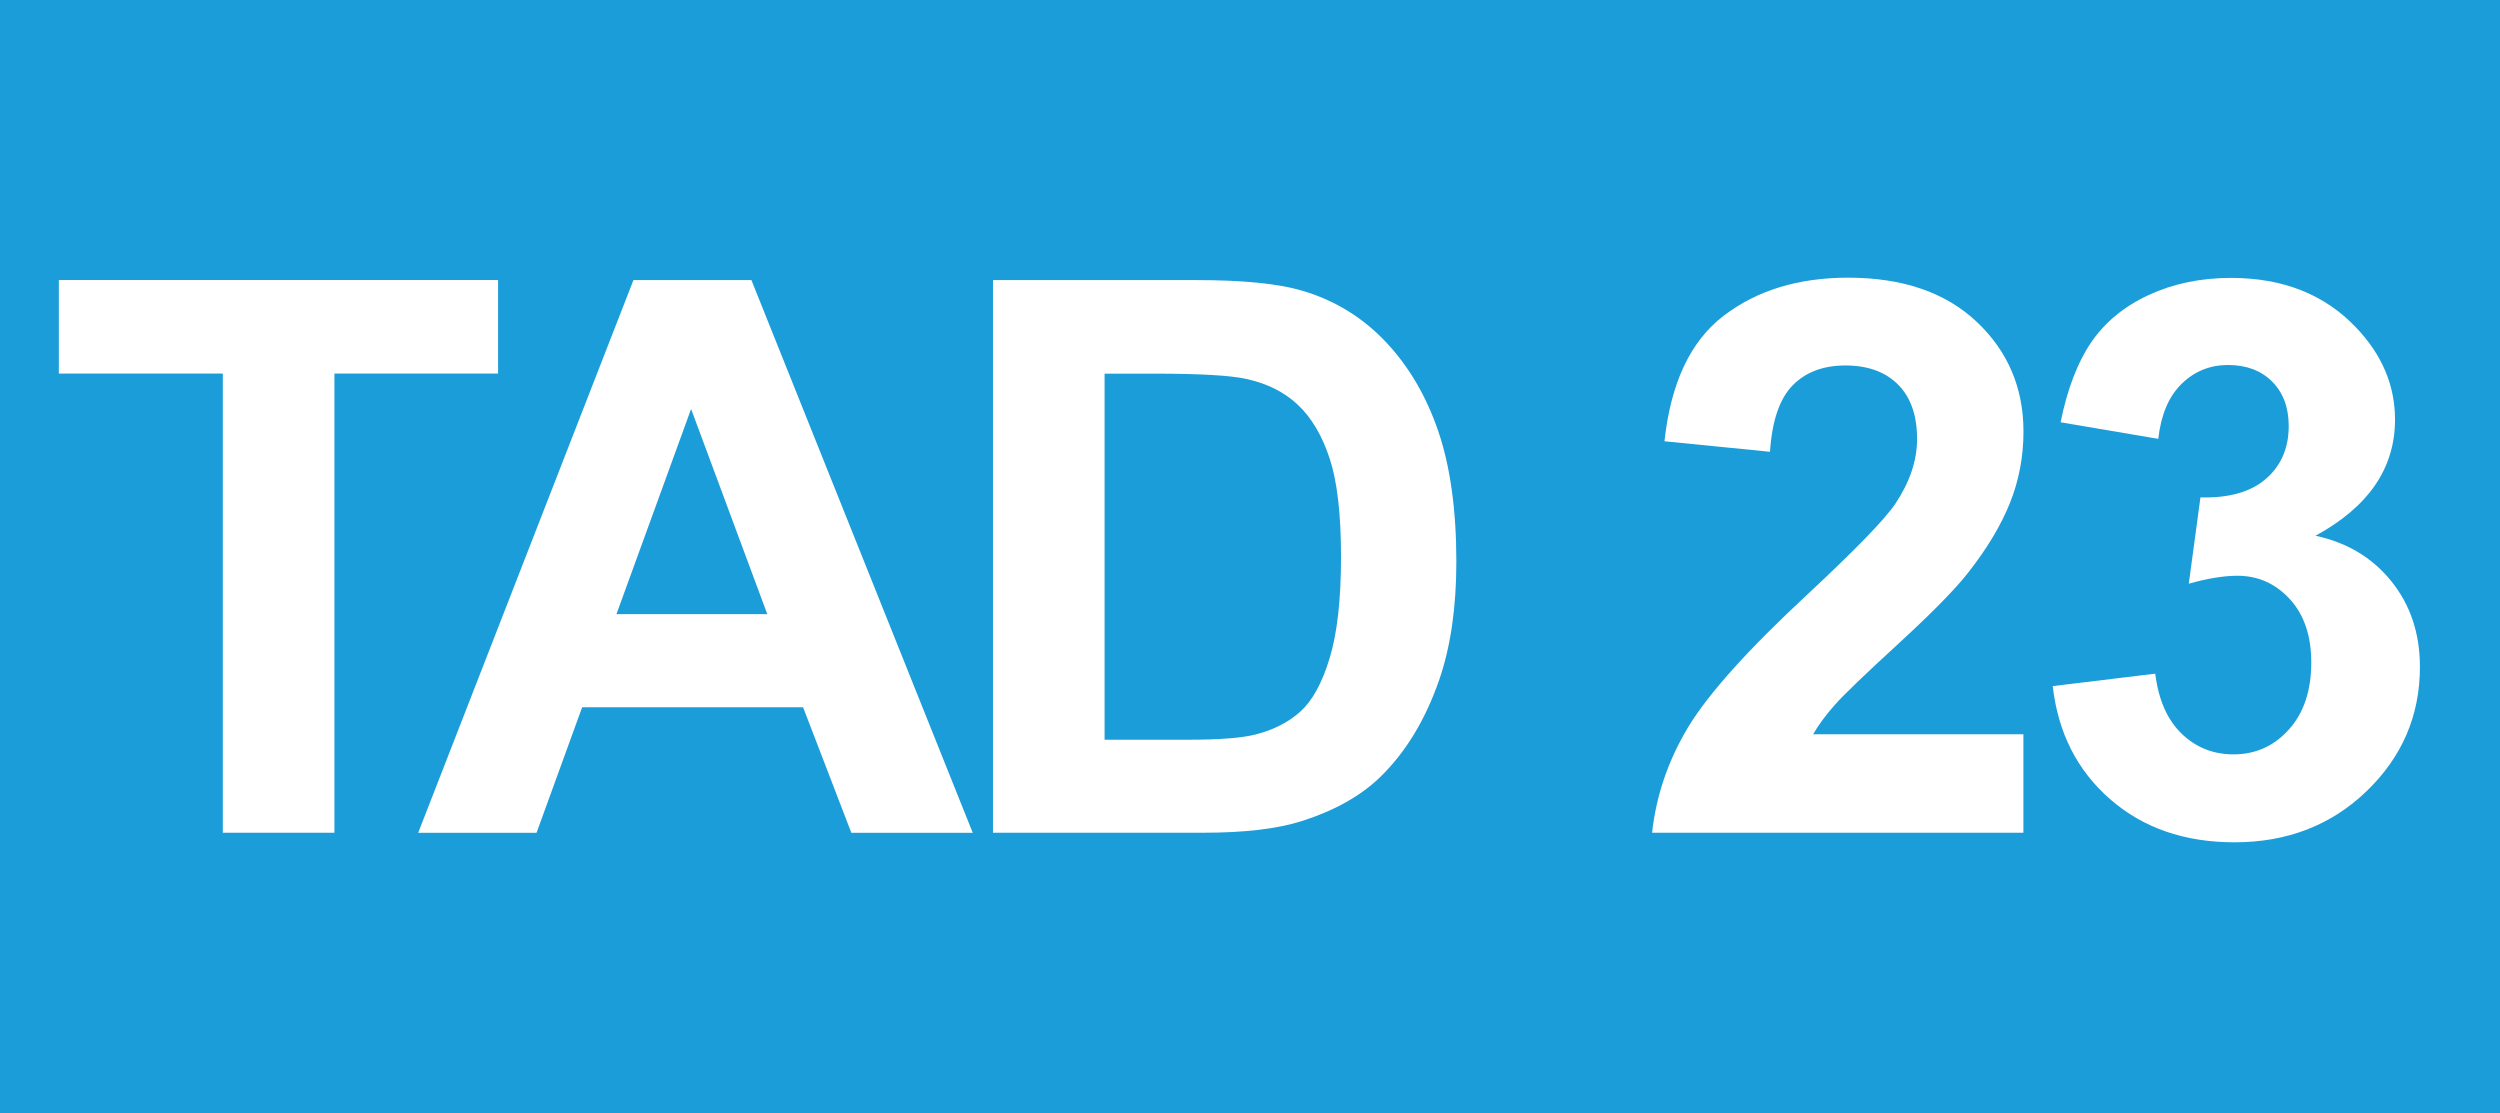
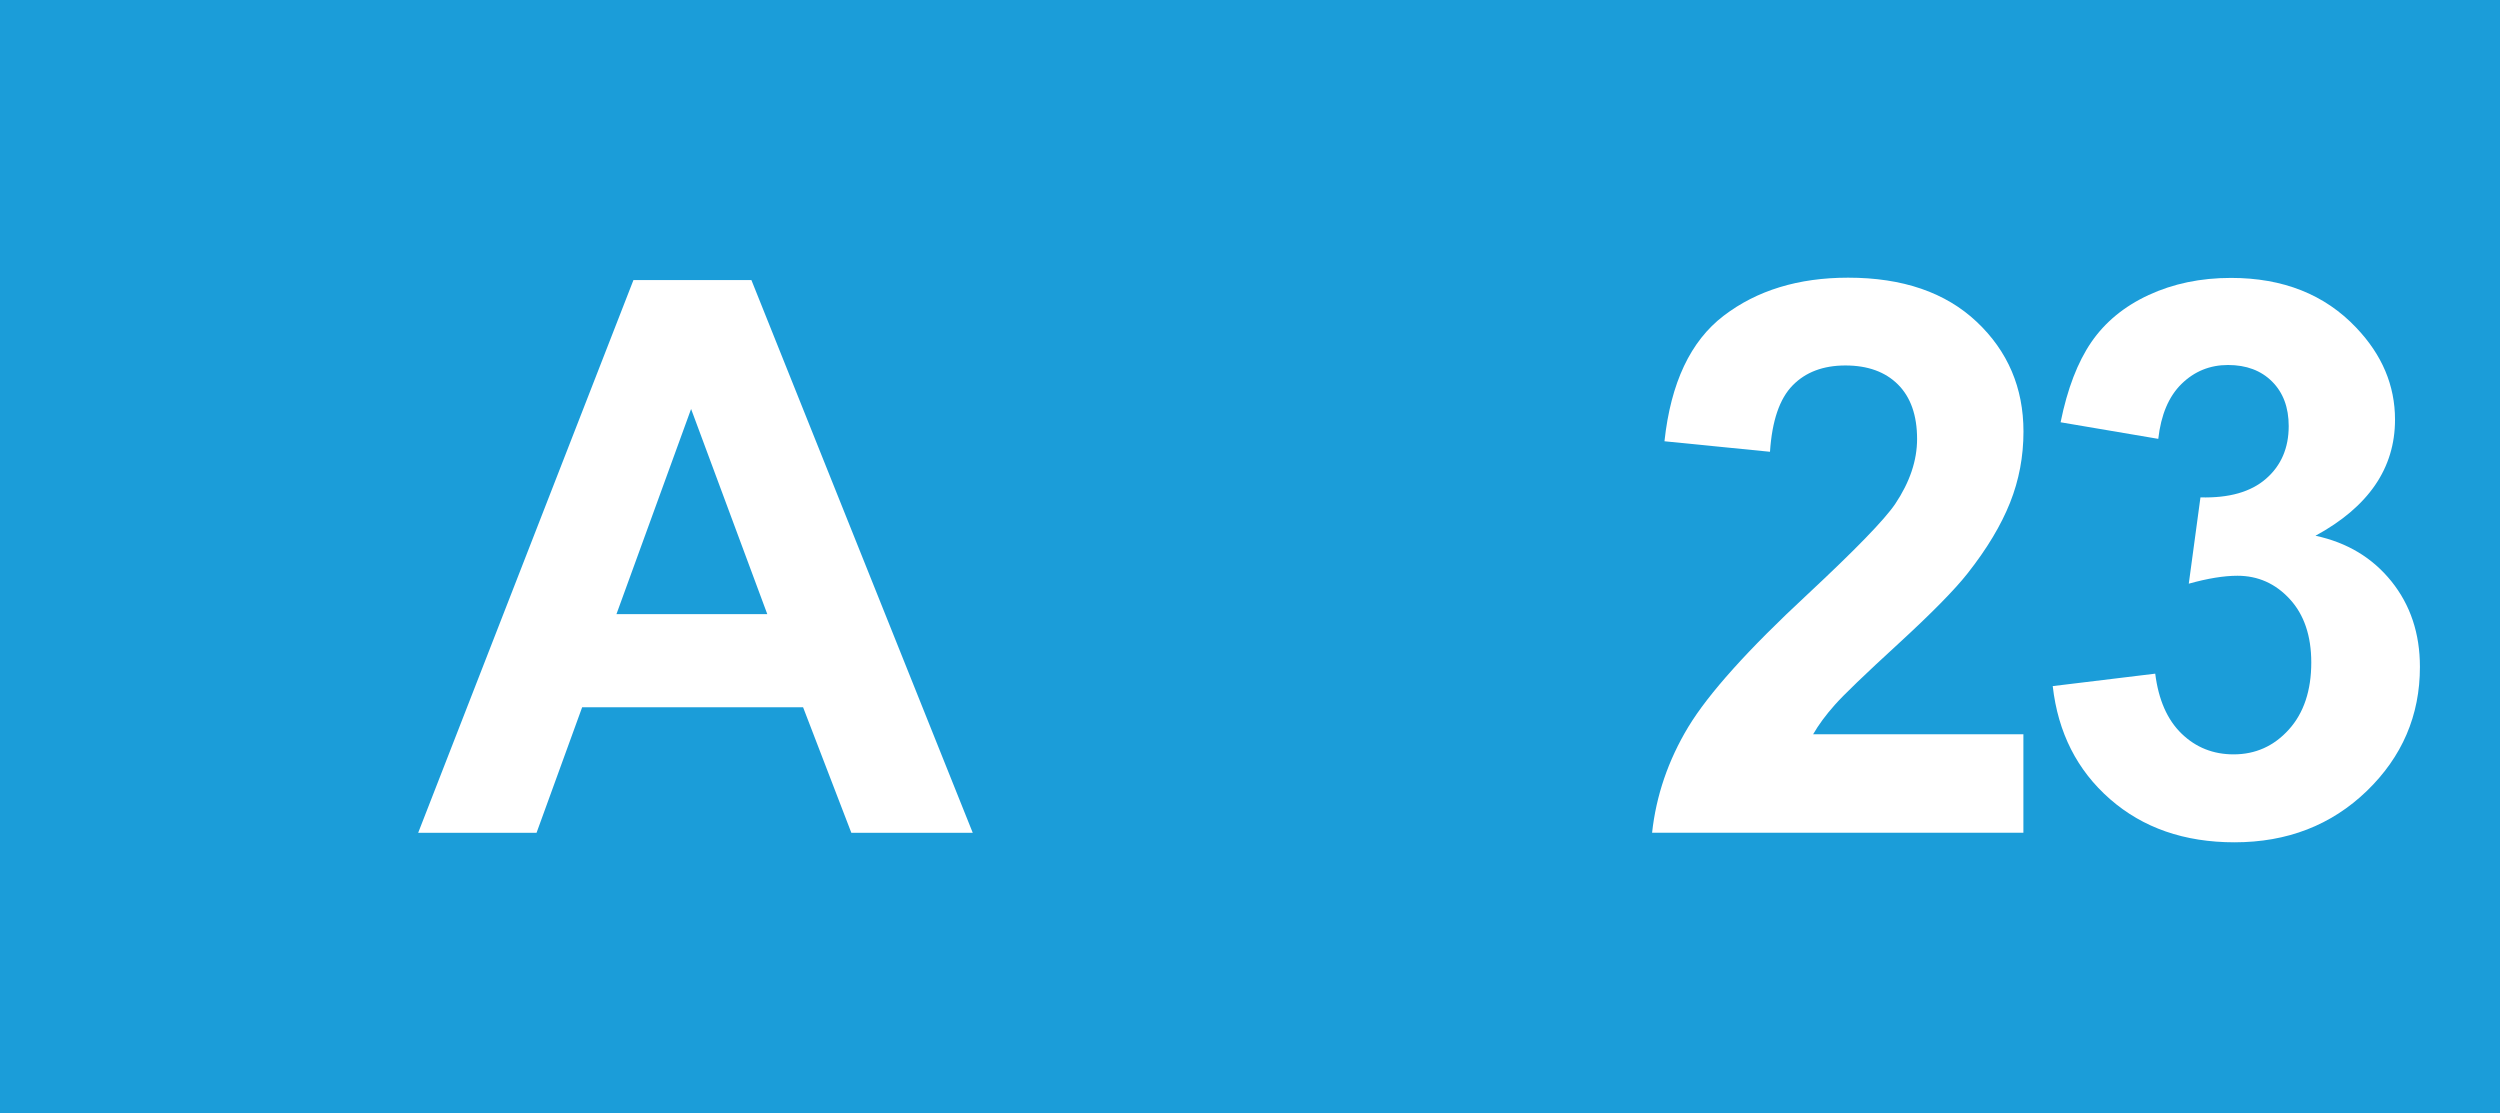
<svg xmlns="http://www.w3.org/2000/svg" id="Calque_2" data-name="Calque 2" width="11.332mm" height="5.046mm" viewBox="0 0 32.123 14.304">
  <g id="Calque_1-2" data-name="Calque 1">
    <g>
      <rect width="32.123" height="14.304" style="fill: #1b9dd9;" />
      <g>
-         <path d="M2.863,10.701V4.8H.756v-1.202H6.4v1.202h-2.103v5.9h-1.434Z" style="fill: #fff;" />
        <path d="M12.499,10.701h-1.56l-.62-1.613h-2.839l-.586,1.613h-1.521l2.766-7.102h1.516l2.844,7.102Zm-2.64-2.81l-.979-2.636-.959,2.636h1.938Z" style="fill: #fff;" />
-         <path d="M12.759,3.599h2.621c.591,0,1.042,.045,1.352,.136,.416,.123,.773,.341,1.07,.654,.297,.313,.523,.697,.678,1.15,.155,.454,.233,1.013,.233,1.679,0,.584-.073,1.088-.218,1.511-.178,.517-.431,.935-.76,1.255-.249,.242-.585,.431-1.008,.566-.316,.101-.74,.15-1.269,.15h-2.699V3.599Zm1.434,1.202v4.704h1.071c.4,0,.689-.022,.867-.067,.232-.059,.425-.157,.579-.296,.153-.139,.279-.367,.375-.686,.097-.318,.146-.751,.146-1.3,0-.549-.049-.971-.146-1.265s-.232-.523-.407-.688c-.174-.165-.396-.276-.664-.334-.2-.045-.592-.068-1.177-.068h-.645Z" style="fill: #fff;" />
        <path d="M25.999,9.436v1.264h-4.771c.052-.478,.207-.931,.465-1.359,.259-.428,.769-.996,1.531-1.703,.613-.572,.99-.959,1.128-1.163,.188-.281,.281-.559,.281-.834,0-.303-.082-.537-.245-.7s-.389-.245-.676-.245c-.284,0-.511,.085-.678,.256-.168,.171-.265,.456-.291,.853l-1.356-.135c.081-.75,.334-1.287,.761-1.613s.959-.489,1.599-.489c.701,0,1.251,.189,1.652,.567,.4,.377,.601,.848,.601,1.41,0,.32-.057,.624-.172,.913s-.296,.592-.545,.908c-.165,.21-.462,.512-.891,.906-.43,.394-.702,.656-.816,.785-.115,.129-.208,.255-.279,.378h2.703Z" style="fill: #fff;" />
        <path d="M26.375,8.816l1.318-.16c.042,.336,.155,.593,.339,.771s.407,.266,.668,.266c.281,0,.518-.106,.71-.319,.192-.213,.288-.501,.288-.862,0-.342-.092-.614-.276-.814s-.408-.3-.673-.3c-.174,0-.382,.034-.625,.102l.15-1.109c.368,.01,.649-.07,.843-.24,.194-.169,.291-.395,.291-.676,0-.239-.071-.43-.213-.572s-.331-.213-.567-.213c-.232,0-.431,.081-.596,.242s-.265,.397-.3,.707l-1.255-.213c.087-.43,.219-.773,.395-1.03,.176-.256,.421-.459,.736-.605s.667-.22,1.059-.22c.668,0,1.205,.213,1.608,.639,.333,.349,.499,.743,.499,1.182,0,.624-.34,1.121-1.022,1.492,.407,.087,.732,.283,.976,.586,.244,.304,.366,.67,.366,1.1,0,.623-.228,1.154-.683,1.594-.455,.439-1.022,.659-1.7,.659-.643,0-1.176-.185-1.599-.555-.423-.37-.668-.854-.736-1.451Z" style="fill: #fff;" />
      </g>
    </g>
  </g>
</svg>